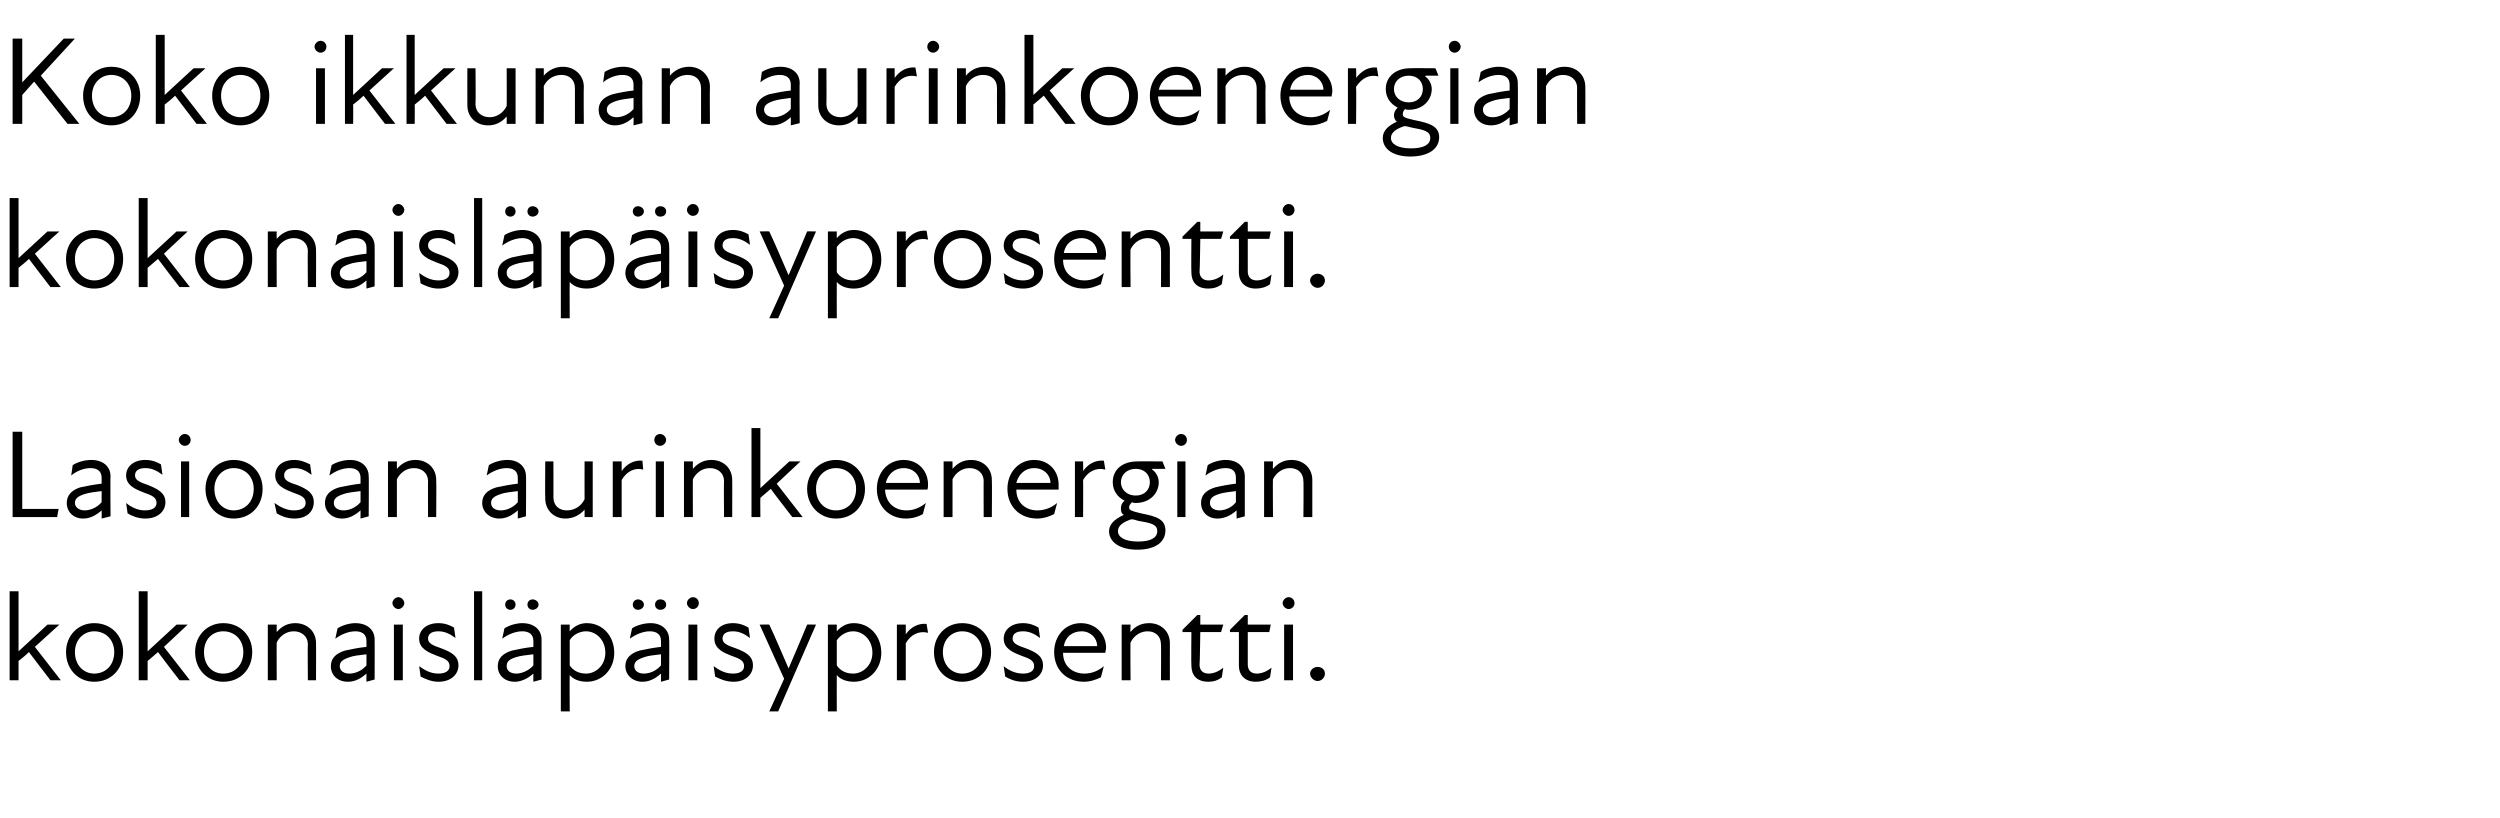
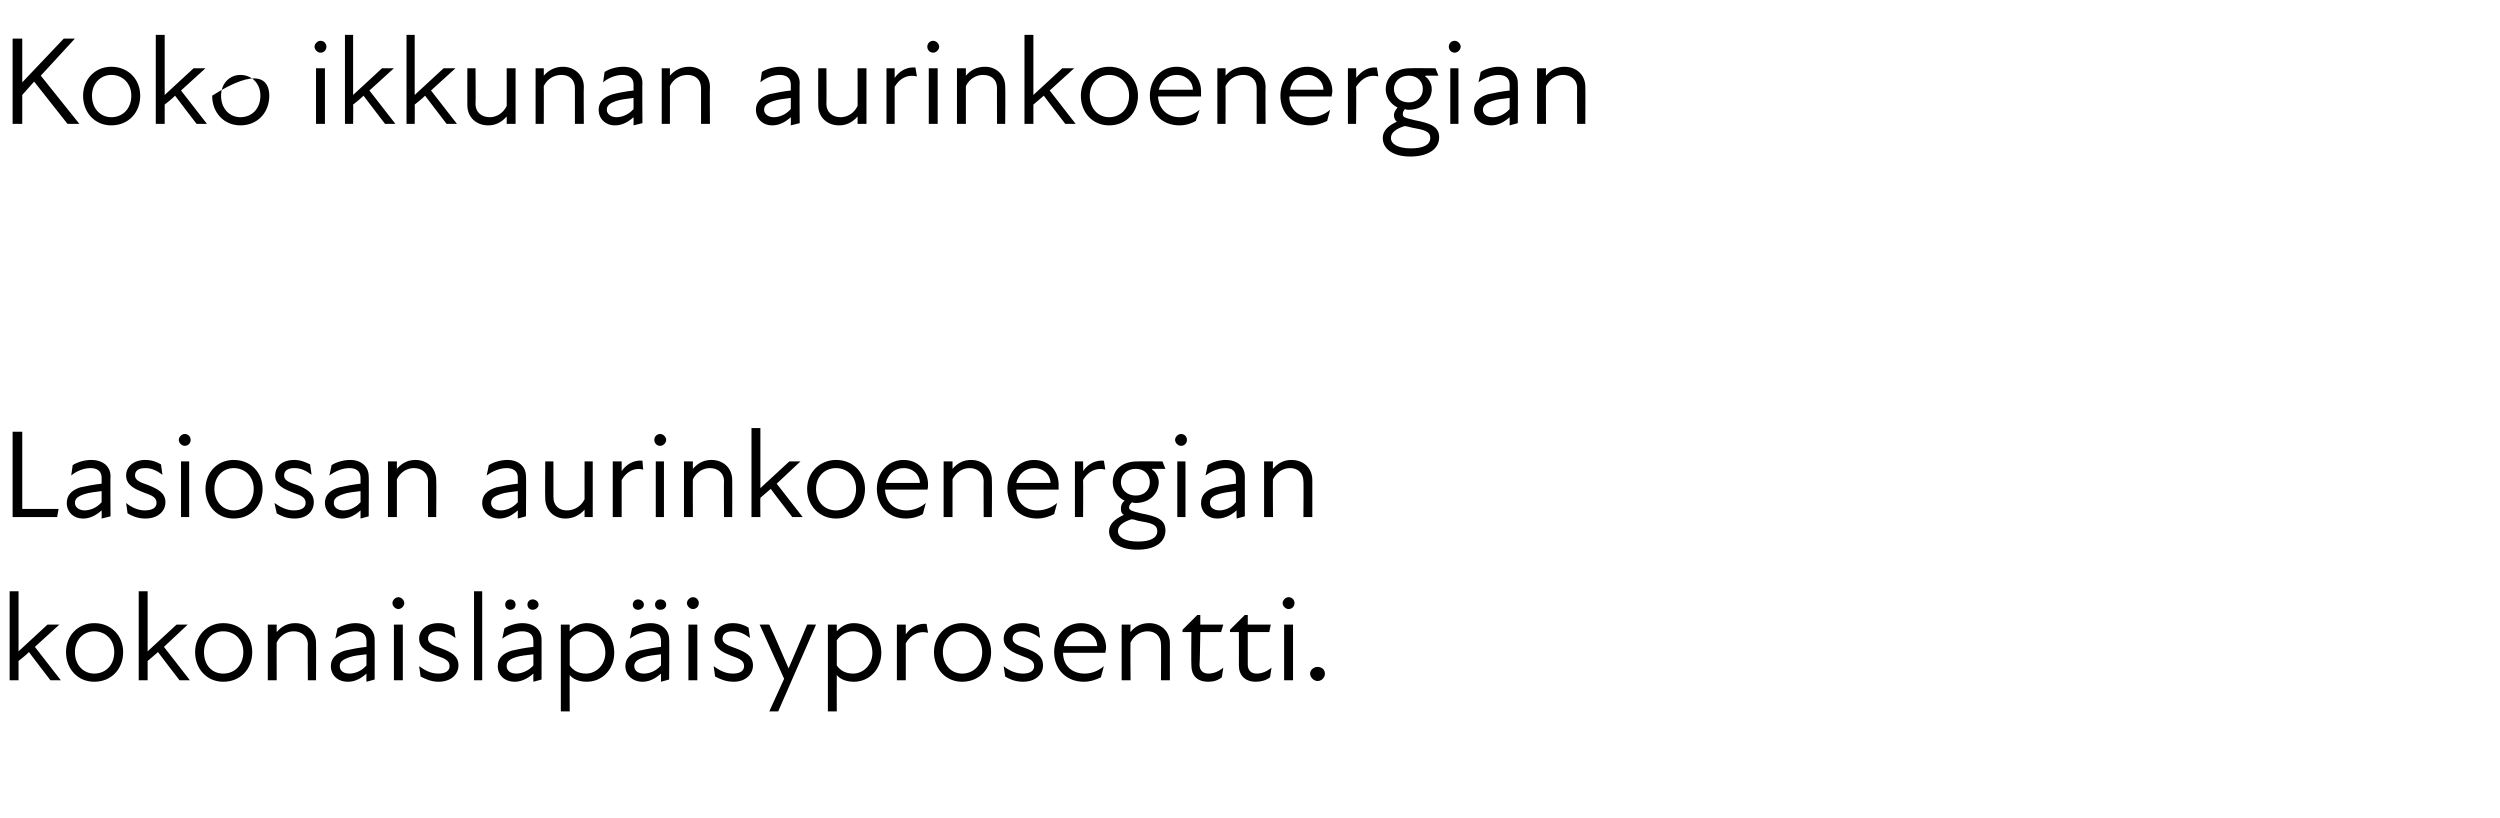
<svg xmlns="http://www.w3.org/2000/svg" version="1.1" width="337px" height="110.3px" viewBox="0 -4 337 110.3" style="top:-4px">
  <desc>Koko ikkunan aurinkoenergian kokonaisl p isyprosentti. Lasiosan aurinkoenergian kokonaisl p isyprosentti.</desc>
  <defs />
  <g id="Polygon210048">
    <path d="M 1.3 75.7 L 2.5 75.7 L 2.5 83.8 L 6.4 80.2 L 8 80.2 L 4.7 83.2 L 8.2 87.7 L 6.8 87.7 C 6.8 87.7 3.91 83.94 3.9 83.9 C 3.5 84.3 3 84.7 2.5 85.1 C 2.5 85.15 2.5 87.7 2.5 87.7 L 1.3 87.7 L 1.3 75.7 Z M 8.9 83.9 C 8.9 81.7 10.5 80 12.7 80 C 15 80 16.6 81.7 16.6 83.9 C 16.6 86.2 15 87.9 12.7 87.9 C 10.5 87.9 8.9 86.2 8.9 83.9 Z M 12.7 86.8 C 14.2 86.8 15.4 85.7 15.4 83.9 C 15.4 82.2 14.2 81.1 12.7 81.1 C 11.3 81.1 10.1 82.2 10.1 83.9 C 10.1 85.7 11.3 86.8 12.7 86.8 Z M 18.7 75.7 L 19.9 75.7 L 19.9 83.8 L 23.8 80.2 L 25.3 80.2 L 22.1 83.2 L 25.6 87.7 L 24.2 87.7 C 24.2 87.7 21.3 83.94 21.3 83.9 C 20.8 84.3 20.4 84.7 19.9 85.1 C 19.89 85.15 19.9 87.7 19.9 87.7 L 18.7 87.7 L 18.7 75.7 Z M 26.3 83.9 C 26.3 81.7 27.9 80 30.1 80 C 32.4 80 34 81.7 34 83.9 C 34 86.2 32.4 87.9 30.1 87.9 C 27.9 87.9 26.3 86.2 26.3 83.9 Z M 30.1 86.8 C 31.6 86.8 32.8 85.7 32.8 83.9 C 32.8 82.2 31.6 81.1 30.1 81.1 C 28.6 81.1 27.5 82.2 27.5 83.9 C 27.5 85.7 28.6 86.8 30.1 86.8 Z M 39.6 81.1 C 38.7 81.1 37.8 81.6 37.3 82.6 C 37.28 82.56 37.3 87.7 37.3 87.7 L 36.1 87.7 L 36.1 80.2 L 37.3 80.2 C 37.3 80.2 37.28 81.19 37.3 81.2 C 38 80.4 38.8 80 39.8 80 C 41.4 80 42.6 81.1 42.6 82.7 C 42.62 82.68 42.6 87.7 42.6 87.7 L 41.5 87.7 C 41.5 87.7 41.46 82.85 41.5 82.9 C 41.5 81.7 40.6 81.1 39.6 81.1 Z M 49.4 86.8 C 48.5 87.6 47.7 87.9 46.9 87.9 C 45.5 87.9 44.6 87 44.6 85.8 C 44.6 84.8 45.2 84.1 46.5 83.7 C 47.4 83.5 48.4 83.3 49.4 83.2 C 49.4 83.2 49.4 82.4 49.4 82.4 C 49.4 81.5 48.8 81.1 47.9 81.1 C 47 81.1 46 81.5 45.2 82.1 C 45.2 82.1 45.5 80.7 45.5 80.7 C 46.1 80.3 47.1 80 47.9 80 C 49.5 80 50.5 80.9 50.5 82.2 C 50.52 82.16 50.5 87.6 50.5 87.6 L 49.4 87.9 C 49.4 87.9 49.38 86.81 49.4 86.8 Z M 47.1 86.8 C 47.8 86.8 48.7 86.5 49.4 85.7 C 49.4 85.7 49.4 84.2 49.4 84.2 C 48.5 84.3 47.6 84.4 47.1 84.6 C 46.2 84.9 45.8 85.2 45.8 85.8 C 45.8 86.4 46.3 86.8 47.1 86.8 Z M 53.1 80.2 L 54.3 80.2 L 54.3 87.7 L 53.1 87.7 L 53.1 80.2 Z M 53.7 76.5 C 54.1 76.5 54.5 76.9 54.5 77.3 C 54.5 77.7 54.1 78.1 53.7 78.1 C 53.3 78.1 52.9 77.7 52.9 77.3 C 52.9 76.9 53.3 76.5 53.7 76.5 Z M 56.7 87.2 C 56.7 87.2 56.5 85.8 56.5 85.8 C 57.2 86.3 58 86.8 59.1 86.8 C 60.1 86.8 60.6 86.4 60.6 85.8 C 60.6 85.1 60.1 84.8 58.9 84.4 C 57.9 84 56.5 83.5 56.5 82.1 C 56.5 80.9 57.5 80 59.1 80 C 60 80 60.7 80.3 61.2 80.6 C 61.2 80.6 61.4 82 61.4 82 C 60.6 81.4 59.9 81.1 59.1 81.1 C 58.1 81.1 57.7 81.5 57.7 82.1 C 57.7 82.7 58.3 83 59.5 83.4 C 60.8 83.9 61.8 84.4 61.8 85.7 C 61.8 86.9 60.8 87.9 59.1 87.9 C 58.1 87.9 57.3 87.5 56.7 87.2 Z M 63.9 75.7 L 65 75.7 L 65 87.7 L 63.9 87.7 L 63.9 75.7 Z M 71.9 86.8 C 71 87.6 70.1 87.9 69.4 87.9 C 68 87.9 67.1 87 67.1 85.8 C 67.1 84.8 67.7 84.1 69 83.7 C 69.9 83.5 70.9 83.3 71.9 83.2 C 71.9 83.2 71.9 82.4 71.9 82.4 C 71.9 81.5 71.3 81.1 70.4 81.1 C 69.5 81.1 68.5 81.5 67.7 82.1 C 67.7 82.1 68 80.7 68 80.7 C 68.6 80.3 69.6 80 70.4 80 C 72 80 73 80.9 73 82.2 C 73.01 82.16 73 87.6 73 87.6 L 71.9 87.9 C 71.9 87.9 71.88 86.81 71.9 86.8 Z M 68.8 76.8 C 69.2 76.8 69.5 77.1 69.5 77.5 C 69.5 77.9 69.2 78.2 68.8 78.2 C 68.4 78.2 68.1 77.9 68.1 77.5 C 68.1 77.1 68.4 76.8 68.8 76.8 Z M 69.6 86.8 C 70.2 86.8 71.2 86.5 71.9 85.7 C 71.9 85.7 71.9 84.2 71.9 84.2 C 71 84.3 70.1 84.4 69.5 84.6 C 68.6 84.9 68.3 85.2 68.3 85.8 C 68.3 86.4 68.8 86.8 69.6 86.8 Z M 71.8 76.8 C 72.2 76.8 72.6 77.1 72.6 77.5 C 72.6 77.9 72.2 78.2 71.8 78.2 C 71.4 78.2 71.1 77.9 71.1 77.5 C 71.1 77.1 71.4 76.8 71.8 76.8 Z M 79.1 87.9 C 78 87.9 77.2 87.5 76.8 87 C 76.77 87.02 76.8 91.9 76.8 91.9 L 75.6 91.9 L 75.6 80.2 L 76.8 80.2 C 76.8 80.2 76.77 81.07 76.8 81.1 C 77.5 80.3 78.3 80 79.1 80 C 81.2 80 82.8 81.7 82.8 84 C 82.8 86.2 81.2 87.9 79.1 87.9 Z M 79 86.8 C 80.3 86.8 81.6 85.7 81.6 84 C 81.6 82.2 80.3 81.1 79 81.1 C 78.1 81.1 77.2 81.6 76.8 82.3 C 76.8 82.3 76.8 85.7 76.8 85.7 C 77.2 86.3 77.9 86.8 79 86.8 Z M 89.1 86.8 C 88.2 87.6 87.4 87.9 86.6 87.9 C 85.3 87.9 84.3 87 84.3 85.8 C 84.3 84.8 84.9 84.1 86.2 83.7 C 87.1 83.5 88.2 83.3 89.1 83.2 C 89.1 83.2 89.1 82.4 89.1 82.4 C 89.1 81.5 88.5 81.1 87.6 81.1 C 86.7 81.1 85.7 81.5 84.9 82.1 C 84.9 82.1 85.2 80.7 85.2 80.7 C 85.8 80.3 86.8 80 87.7 80 C 89.2 80 90.2 80.9 90.2 82.2 C 90.24 82.16 90.2 87.6 90.2 87.6 L 89.1 87.9 C 89.1 87.9 89.1 86.81 89.1 86.8 Z M 86 76.8 C 86.4 76.8 86.8 77.1 86.8 77.5 C 86.8 77.9 86.4 78.2 86 78.2 C 85.6 78.2 85.3 77.9 85.3 77.5 C 85.3 77.1 85.6 76.8 86 76.8 Z M 86.8 86.8 C 87.5 86.8 88.4 86.5 89.1 85.7 C 89.1 85.7 89.1 84.2 89.1 84.2 C 88.2 84.3 87.3 84.4 86.8 84.6 C 85.9 84.9 85.5 85.2 85.5 85.8 C 85.5 86.4 86 86.8 86.8 86.8 Z M 89 76.8 C 89.5 76.8 89.8 77.1 89.8 77.5 C 89.8 77.9 89.5 78.2 89 78.2 C 88.6 78.2 88.3 77.9 88.3 77.5 C 88.3 77.1 88.6 76.8 89 76.8 Z M 92.8 80.2 L 94 80.2 L 94 87.7 L 92.8 87.7 L 92.8 80.2 Z M 93.4 76.5 C 93.9 76.5 94.2 76.9 94.2 77.3 C 94.2 77.7 93.9 78.1 93.4 78.1 C 93 78.1 92.6 77.7 92.6 77.3 C 92.6 76.9 93 76.5 93.4 76.5 Z M 96.4 87.2 C 96.4 87.2 96.2 85.8 96.2 85.8 C 96.9 86.3 97.7 86.8 98.8 86.8 C 99.8 86.8 100.3 86.4 100.3 85.8 C 100.3 85.1 99.8 84.8 98.6 84.4 C 97.6 84 96.3 83.5 96.3 82.1 C 96.3 80.9 97.2 80 98.8 80 C 99.7 80 100.4 80.3 100.9 80.6 C 100.9 80.6 101.1 82 101.1 82 C 100.3 81.4 99.6 81.1 98.8 81.1 C 97.8 81.1 97.4 81.5 97.4 82.1 C 97.4 82.7 98 83 99.2 83.4 C 100.5 83.9 101.5 84.4 101.5 85.7 C 101.5 86.9 100.5 87.9 98.9 87.9 C 97.8 87.9 97 87.5 96.4 87.2 Z M 105.7 87.5 L 102.4 80.2 C 102.4 80.2 103.72 80.17 103.7 80.2 C 104.6 82.1 105.5 84.3 106.3 86.1 C 107.1 84.3 108 82.1 108.8 80.2 C 108.82 80.17 110 80.2 110 80.2 L 104.9 91.9 L 103.7 91.9 L 105.7 87.5 Z M 115.1 87.9 C 114 87.9 113.2 87.5 112.8 87 C 112.78 87.02 112.8 91.9 112.8 91.9 L 111.6 91.9 L 111.6 80.2 L 112.8 80.2 C 112.8 80.2 112.78 81.07 112.8 81.1 C 113.5 80.3 114.3 80 115.1 80 C 117.2 80 118.8 81.7 118.8 84 C 118.8 86.2 117.2 87.9 115.1 87.9 Z M 115 86.8 C 116.3 86.8 117.6 85.7 117.6 84 C 117.6 82.2 116.3 81.1 115 81.1 C 114.1 81.1 113.3 81.6 112.8 82.3 C 112.8 82.3 112.8 85.7 112.8 85.7 C 113.2 86.3 113.9 86.8 115 86.8 Z M 120.9 80.2 L 122.1 80.2 C 122.1 80.2 122.09 81.48 122.1 81.5 C 122.8 80.5 123.8 80 124.9 80.1 C 124.9 80.1 125.1 81.3 125.1 81.3 C 123.9 81 122.8 81.5 122.1 82.7 C 122.09 82.7 122.1 87.7 122.1 87.7 L 120.9 87.7 L 120.9 80.2 Z M 125.9 83.9 C 125.9 81.7 127.5 80 129.7 80 C 132 80 133.6 81.7 133.6 83.9 C 133.6 86.2 132 87.9 129.7 87.9 C 127.5 87.9 125.9 86.2 125.9 83.9 Z M 129.7 86.8 C 131.2 86.8 132.4 85.7 132.4 83.9 C 132.4 82.2 131.2 81.1 129.7 81.1 C 128.3 81.1 127.1 82.2 127.1 83.9 C 127.1 85.7 128.3 86.8 129.7 86.8 Z M 135.5 87.2 C 135.5 87.2 135.3 85.8 135.3 85.8 C 135.9 86.3 136.8 86.8 137.9 86.8 C 138.9 86.8 139.4 86.4 139.4 85.8 C 139.4 85.1 138.9 84.8 137.7 84.4 C 136.7 84 135.3 83.5 135.3 82.1 C 135.3 80.9 136.3 80 137.9 80 C 138.8 80 139.5 80.3 140 80.6 C 140 80.6 140.2 82 140.2 82 C 139.4 81.4 138.7 81.1 137.9 81.1 C 136.9 81.1 136.5 81.5 136.5 82.1 C 136.5 82.7 137.1 83 138.3 83.4 C 139.6 83.9 140.6 84.4 140.6 85.7 C 140.6 86.9 139.6 87.9 137.9 87.9 C 136.8 87.9 136 87.5 135.5 87.2 Z M 142.1 83.9 C 142.1 81.7 143.6 80 145.7 80 C 147.7 80 149.1 81.5 149.1 83.3 C 149.1 83.6 149 83.8 149 84 C 149 84 143.3 84 143.3 84 C 143.3 85.9 144.7 86.8 146.2 86.8 C 147.2 86.8 148.1 86.4 148.8 85.8 C 148.8 85.8 148.4 87.3 148.4 87.3 C 147.8 87.6 147 87.9 146.1 87.9 C 143.8 87.9 142.1 86.3 142.1 83.9 Z M 147.9 83.1 C 147.9 82 147 81.1 145.8 81.1 C 144.5 81.1 143.6 81.9 143.4 83.1 C 143.4 83.1 147.9 83.1 147.9 83.1 Z M 154.7 81.1 C 153.8 81.1 152.9 81.6 152.4 82.6 C 152.35 82.56 152.4 87.7 152.4 87.7 L 151.2 87.7 L 151.2 80.2 L 152.4 80.2 C 152.4 80.2 152.35 81.19 152.4 81.2 C 153 80.4 153.9 80 154.9 80 C 156.5 80 157.7 81.1 157.7 82.7 C 157.69 82.68 157.7 87.7 157.7 87.7 L 156.5 87.7 C 156.5 87.7 156.53 82.85 156.5 82.9 C 156.5 81.7 155.7 81.1 154.7 81.1 Z M 160.6 85.7 C 160.56 85.71 160.6 81.2 160.6 81.2 L 159.4 81.2 L 159.4 80.9 L 161.4 78.9 L 161.8 78.9 L 161.8 80.2 L 164.9 80.2 L 164.6 81.2 L 161.8 81.2 C 161.8 81.2 161.74 85.59 161.7 85.6 C 161.7 86.3 162.1 86.8 162.9 86.8 C 163.6 86.8 164.3 86.5 164.9 86 C 164.9 86 164.7 87.3 164.7 87.3 C 164.2 87.7 163.6 87.9 162.9 87.9 C 161.3 87.9 160.6 87 160.6 85.7 Z M 167 85.7 C 167.02 85.71 167 81.2 167 81.2 L 165.8 81.2 L 165.8 80.9 L 167.8 78.9 L 168.2 78.9 L 168.2 80.2 L 171.3 80.2 L 171.1 81.2 L 168.2 81.2 C 168.2 81.2 168.2 85.59 168.2 85.6 C 168.2 86.3 168.6 86.8 169.4 86.8 C 170.1 86.8 170.8 86.5 171.4 86 C 171.4 86 171.2 87.3 171.2 87.3 C 170.7 87.7 170 87.9 169.3 87.9 C 167.8 87.9 167 87 167 85.7 Z M 173.1 80.2 L 174.3 80.2 L 174.3 87.7 L 173.1 87.7 L 173.1 80.2 Z M 173.7 76.5 C 174.2 76.5 174.5 76.9 174.5 77.3 C 174.5 77.7 174.2 78.1 173.7 78.1 C 173.3 78.1 172.9 77.7 172.9 77.3 C 172.9 76.9 173.3 76.5 173.7 76.5 Z M 176.6 86.8 C 176.6 86.3 177.1 85.9 177.6 85.9 C 178.2 85.9 178.6 86.3 178.6 86.8 C 178.6 87.3 178.2 87.8 177.6 87.8 C 177.1 87.8 176.6 87.3 176.6 86.8 Z " stroke="none" fill="#000" />
  </g>
  <g id="Polygon210047">
    <path d="M 1.7 54.2 L 3 54.2 L 3 64.6 L 7.9 64.6 L 7.7 65.7 L 1.7 65.7 L 1.7 54.2 Z M 13.7 64.8 C 12.8 65.6 12 65.9 11.2 65.9 C 9.9 65.9 9 65 9 63.8 C 9 62.8 9.6 62.1 10.8 61.7 C 11.7 61.5 12.8 61.3 13.7 61.2 C 13.7 61.2 13.7 60.4 13.7 60.4 C 13.7 59.5 13.1 59.1 12.2 59.1 C 11.3 59.1 10.3 59.5 9.6 60.1 C 9.6 60.1 9.8 58.7 9.8 58.7 C 10.4 58.3 11.4 58 12.3 58 C 13.9 58 14.9 58.9 14.9 60.2 C 14.86 60.16 14.9 65.6 14.9 65.6 L 13.7 65.9 C 13.7 65.9 13.72 64.81 13.7 64.8 Z M 11.4 64.8 C 12.1 64.8 13 64.5 13.7 63.7 C 13.7 63.7 13.7 62.2 13.7 62.2 C 12.9 62.3 12 62.4 11.4 62.6 C 10.5 62.9 10.1 63.2 10.1 63.8 C 10.1 64.4 10.7 64.8 11.4 64.8 Z M 17.2 65.2 C 17.2 65.2 17 63.8 17 63.8 C 17.6 64.3 18.5 64.8 19.5 64.8 C 20.6 64.8 21.1 64.4 21.1 63.8 C 21.1 63.1 20.6 62.8 19.4 62.4 C 18.4 62 17 61.5 17 60.1 C 17 58.9 18 58 19.6 58 C 20.5 58 21.2 58.3 21.7 58.6 C 21.7 58.6 21.9 60 21.9 60 C 21.1 59.4 20.4 59.1 19.6 59.1 C 18.6 59.1 18.2 59.5 18.2 60.1 C 18.2 60.7 18.8 61 20 61.4 C 21.2 61.9 22.3 62.4 22.3 63.7 C 22.3 64.9 21.3 65.9 19.6 65.9 C 18.5 65.9 17.7 65.5 17.2 65.2 Z M 24.4 58.2 L 25.5 58.2 L 25.5 65.7 L 24.4 65.7 L 24.4 58.2 Z M 24.9 54.5 C 25.4 54.5 25.7 54.9 25.7 55.3 C 25.7 55.7 25.4 56.1 24.9 56.1 C 24.5 56.1 24.1 55.7 24.1 55.3 C 24.1 54.9 24.5 54.5 24.9 54.5 Z M 27.7 61.9 C 27.7 59.7 29.3 58 31.5 58 C 33.8 58 35.4 59.7 35.4 61.9 C 35.4 64.2 33.8 65.9 31.5 65.9 C 29.3 65.9 27.7 64.2 27.7 61.9 Z M 31.5 64.8 C 33 64.8 34.2 63.7 34.2 61.9 C 34.2 60.2 33 59.1 31.5 59.1 C 30.1 59.1 28.9 60.2 28.9 61.9 C 28.9 63.7 30.1 64.8 31.5 64.8 Z M 37.3 65.2 C 37.3 65.2 37 63.8 37 63.8 C 37.7 64.3 38.6 64.8 39.6 64.8 C 40.7 64.8 41.2 64.4 41.2 63.8 C 41.2 63.1 40.7 62.8 39.5 62.4 C 38.5 62 37.1 61.5 37.1 60.1 C 37.1 58.9 38 58 39.7 58 C 40.5 58 41.2 58.3 41.8 58.6 C 41.8 58.6 42 60 42 60 C 41.2 59.4 40.5 59.1 39.7 59.1 C 38.7 59.1 38.3 59.5 38.3 60.1 C 38.3 60.7 38.8 61 40.1 61.4 C 41.3 61.9 42.3 62.4 42.3 63.7 C 42.3 64.9 41.4 65.9 39.7 65.9 C 38.6 65.9 37.8 65.5 37.3 65.2 Z M 48.6 64.8 C 47.7 65.6 46.9 65.9 46.1 65.9 C 44.8 65.9 43.8 65 43.8 63.8 C 43.8 62.8 44.4 62.1 45.7 61.7 C 46.6 61.5 47.7 61.3 48.6 61.2 C 48.6 61.2 48.6 60.4 48.6 60.4 C 48.6 59.5 48 59.1 47.1 59.1 C 46.2 59.1 45.2 59.5 44.4 60.1 C 44.4 60.1 44.7 58.7 44.7 58.7 C 45.3 58.3 46.3 58 47.2 58 C 48.7 58 49.7 58.9 49.7 60.2 C 49.74 60.16 49.7 65.6 49.7 65.6 L 48.6 65.9 C 48.6 65.9 48.6 64.81 48.6 64.8 Z M 46.3 64.8 C 47 64.8 47.9 64.5 48.6 63.7 C 48.6 63.7 48.6 62.2 48.6 62.2 C 47.8 62.3 46.8 62.4 46.3 62.6 C 45.4 62.9 45 63.2 45 63.8 C 45 64.4 45.5 64.8 46.3 64.8 Z M 55.8 59.1 C 54.9 59.1 54 59.6 53.5 60.6 C 53.5 60.56 53.5 65.7 53.5 65.7 L 52.3 65.7 L 52.3 58.2 L 53.5 58.2 C 53.5 58.2 53.5 59.19 53.5 59.2 C 54.2 58.4 55 58 56 58 C 57.6 58 58.8 59.1 58.8 60.7 C 58.84 60.68 58.8 65.7 58.8 65.7 L 57.7 65.7 C 57.7 65.7 57.68 60.85 57.7 60.9 C 57.7 59.7 56.8 59.1 55.8 59.1 Z M 69.8 64.8 C 68.9 65.6 68.1 65.9 67.3 65.9 C 66 65.9 65 65 65 63.8 C 65 62.8 65.6 62.1 66.9 61.7 C 67.8 61.5 68.9 61.3 69.8 61.2 C 69.8 61.2 69.8 60.4 69.8 60.4 C 69.8 59.5 69.2 59.1 68.3 59.1 C 67.4 59.1 66.4 59.5 65.6 60.1 C 65.6 60.1 65.9 58.7 65.9 58.7 C 66.5 58.3 67.5 58 68.4 58 C 69.9 58 70.9 58.9 70.9 60.2 C 70.94 60.16 70.9 65.6 70.9 65.6 L 69.8 65.9 C 69.8 65.9 69.8 64.81 69.8 64.8 Z M 67.5 64.8 C 68.2 64.8 69.1 64.5 69.8 63.7 C 69.8 63.7 69.8 62.2 69.8 62.2 C 69 62.3 68 62.4 67.5 62.6 C 66.6 62.9 66.2 63.2 66.2 63.8 C 66.2 64.4 66.7 64.8 67.5 64.8 Z M 76.4 64.8 C 77.4 64.8 78.3 64.3 78.8 63.3 C 78.79 63.32 78.8 58.2 78.8 58.2 L 79.9 58.2 L 79.9 65.7 L 78.8 65.7 C 78.8 65.7 78.79 64.7 78.8 64.7 C 78.1 65.5 77.2 65.9 76.2 65.9 C 74.7 65.9 73.5 64.8 73.5 63.2 C 73.46 63.2 73.5 58.2 73.5 58.2 L 74.6 58.2 C 74.6 58.2 74.61 63.03 74.6 63 C 74.6 64.2 75.4 64.8 76.4 64.8 Z M 82.6 58.2 L 83.8 58.2 C 83.8 58.2 83.79 59.48 83.8 59.5 C 84.5 58.5 85.5 58 86.6 58.1 C 86.6 58.1 86.7 59.3 86.7 59.3 C 85.6 59 84.5 59.5 83.8 60.7 C 83.79 60.7 83.8 65.7 83.8 65.7 L 82.6 65.7 L 82.6 58.2 Z M 88.4 58.2 L 89.5 58.2 L 89.5 65.7 L 88.4 65.7 L 88.4 58.2 Z M 89 54.5 C 89.4 54.5 89.8 54.9 89.8 55.3 C 89.8 55.7 89.4 56.1 89 56.1 C 88.5 56.1 88.2 55.7 88.2 55.3 C 88.2 54.9 88.5 54.5 89 54.5 Z M 95.7 59.1 C 94.8 59.1 93.9 59.6 93.4 60.6 C 93.38 60.56 93.4 65.7 93.4 65.7 L 92.2 65.7 L 92.2 58.2 L 93.4 58.2 C 93.4 58.2 93.38 59.19 93.4 59.2 C 94.1 58.4 94.9 58 95.9 58 C 97.5 58 98.7 59.1 98.7 60.7 C 98.72 60.68 98.7 65.7 98.7 65.7 L 97.6 65.7 C 97.6 65.7 97.56 60.85 97.6 60.9 C 97.6 59.7 96.7 59.1 95.7 59.1 Z M 101.3 53.7 L 102.5 53.7 L 102.5 61.8 L 106.4 58.2 L 107.9 58.2 L 104.7 61.2 L 108.2 65.7 L 106.8 65.7 C 106.8 65.7 103.89 61.94 103.9 61.9 C 103.4 62.3 103 62.7 102.5 63.1 C 102.47 63.15 102.5 65.7 102.5 65.7 L 101.3 65.7 L 101.3 53.7 Z M 108.8 61.9 C 108.8 59.7 110.5 58 112.7 58 C 115 58 116.6 59.7 116.6 61.9 C 116.6 64.2 115 65.9 112.7 65.9 C 110.5 65.9 108.8 64.2 108.8 61.9 Z M 112.7 64.8 C 114.2 64.8 115.4 63.7 115.4 61.9 C 115.4 60.2 114.2 59.1 112.7 59.1 C 111.2 59.1 110 60.2 110 61.9 C 110 63.7 111.2 64.8 112.7 64.8 Z M 118.2 61.9 C 118.2 59.7 119.7 58 121.8 58 C 123.8 58 125.1 59.5 125.1 61.3 C 125.1 61.6 125.1 61.8 125 62 C 125 62 119.3 62 119.3 62 C 119.4 63.9 120.7 64.8 122.2 64.8 C 123.2 64.8 124.1 64.4 124.8 63.8 C 124.8 63.8 124.4 65.3 124.4 65.3 C 123.9 65.6 123.1 65.9 122.1 65.9 C 119.9 65.9 118.2 64.3 118.2 61.9 Z M 124 61.1 C 124 60 123.1 59.1 121.8 59.1 C 120.6 59.1 119.7 59.9 119.4 61.1 C 119.4 61.1 124 61.1 124 61.1 Z M 130.7 59.1 C 129.8 59.1 128.9 59.6 128.4 60.6 C 128.4 60.56 128.4 65.7 128.4 65.7 L 127.2 65.7 L 127.2 58.2 L 128.4 58.2 C 128.4 58.2 128.4 59.19 128.4 59.2 C 129.1 58.4 129.9 58 130.9 58 C 132.5 58 133.7 59.1 133.7 60.7 C 133.74 60.68 133.7 65.7 133.7 65.7 L 132.6 65.7 C 132.6 65.7 132.58 60.85 132.6 60.9 C 132.6 59.7 131.7 59.1 130.7 59.1 Z M 135.8 61.9 C 135.8 59.7 137.3 58 139.4 58 C 141.4 58 142.7 59.5 142.7 61.3 C 142.7 61.6 142.7 61.8 142.7 62 C 142.7 62 137 62 137 62 C 137 63.9 138.4 64.8 139.8 64.8 C 140.9 64.8 141.8 64.4 142.5 63.8 C 142.5 63.8 142.1 65.3 142.1 65.3 C 141.5 65.6 140.7 65.9 139.8 65.9 C 137.5 65.9 135.8 64.3 135.8 61.9 Z M 141.6 61.1 C 141.6 60 140.7 59.1 139.4 59.1 C 138.2 59.1 137.3 59.9 137 61.1 C 137 61.1 141.6 61.1 141.6 61.1 Z M 144.9 58.2 L 146 58.2 C 146 58.2 146.03 59.48 146 59.5 C 146.7 58.5 147.7 58 148.8 58.1 C 148.8 58.1 149 59.3 149 59.3 C 147.8 59 146.7 59.5 146 60.7 C 146.03 60.7 146 65.7 146 65.7 L 144.9 65.7 L 144.9 58.2 Z M 149.5 67.6 C 149.5 66.7 150.2 66 151.5 65.4 C 151.1 65.2 151.1 64.8 151.1 64.5 C 151.1 64.2 151.2 63.8 151.6 63.5 C 150.6 63 150 62.1 150 61 C 150 59.3 151.3 58.2 153.3 58.2 C 153.29 58.17 156.7 58.2 156.7 58.2 L 157.1 59.2 L 155.3 59.2 C 155.3 59.2 155.33 59.26 155.3 59.3 C 155.8 59.6 156.2 60.3 156.2 61 C 156.2 62.5 155 63.8 153.1 63.8 C 152.9 63.8 152.8 63.8 152.6 63.7 C 152.4 63.9 152.2 64.1 152.2 64.4 C 152.2 64.8 152.6 64.9 153.8 65.2 C 155.9 65.6 157.1 66 157.1 67.5 C 157.1 69.1 155.7 70.1 153.3 70.1 C 151 70.1 149.5 69.1 149.5 67.6 Z M 153.4 69 C 155.1 69 156 68.5 156 67.6 C 156 66.7 155.2 66.5 153.4 66.2 C 153.1 66.1 152.8 66 152.5 66 C 151.3 66.4 150.7 66.9 150.7 67.6 C 150.7 68.4 151.6 69 153.4 69 Z M 153.1 62.8 C 154.3 62.8 155 62 155 61 C 155 60 154.3 59.2 153.1 59.2 C 151.9 59.2 151.1 60 151.1 61 C 151.1 62 151.9 62.8 153.1 62.8 Z M 158.7 58.2 L 159.8 58.2 L 159.8 65.7 L 158.7 65.7 L 158.7 58.2 Z M 159.2 54.5 C 159.7 54.5 160 54.9 160 55.3 C 160 55.7 159.7 56.1 159.2 56.1 C 158.8 56.1 158.4 55.7 158.4 55.3 C 158.4 54.9 158.8 54.5 159.2 54.5 Z M 166.7 64.8 C 165.8 65.6 164.9 65.9 164.1 65.9 C 162.8 65.9 161.9 65 161.9 63.8 C 161.9 62.8 162.5 62.1 163.8 61.7 C 164.6 61.5 165.7 61.3 166.6 61.2 C 166.6 61.2 166.6 60.4 166.6 60.4 C 166.6 59.5 166.1 59.1 165.2 59.1 C 164.3 59.1 163.3 59.5 162.5 60.1 C 162.5 60.1 162.8 58.7 162.8 58.7 C 163.4 58.3 164.4 58 165.2 58 C 166.8 58 167.8 58.9 167.8 60.2 C 167.8 60.16 167.8 65.6 167.8 65.6 L 166.7 65.9 C 166.7 65.9 166.67 64.81 166.7 64.8 Z M 164.4 64.8 C 165 64.8 166 64.5 166.6 63.7 C 166.6 63.7 166.6 62.2 166.6 62.2 C 165.8 62.3 164.9 62.4 164.3 62.6 C 163.4 62.9 163.1 63.2 163.1 63.8 C 163.1 64.4 163.6 64.8 164.4 64.8 Z M 173.9 59.1 C 173 59.1 172.1 59.6 171.6 60.6 C 171.56 60.56 171.6 65.7 171.6 65.7 L 170.4 65.7 L 170.4 58.2 L 171.6 58.2 C 171.6 58.2 171.56 59.19 171.6 59.2 C 172.3 58.4 173.1 58 174.1 58 C 175.7 58 176.9 59.1 176.9 60.7 C 176.9 60.68 176.9 65.7 176.9 65.7 L 175.7 65.7 C 175.7 65.7 175.74 60.85 175.7 60.9 C 175.7 59.7 174.9 59.1 173.9 59.1 Z " stroke="none" fill="#000" />
  </g>
  <g id="Polygon210046">
-     <path d="M 1.3 22.7 L 2.5 22.7 L 2.5 30.8 L 6.4 27.2 L 8 27.2 L 4.7 30.2 L 8.2 34.7 L 6.8 34.7 C 6.8 34.7 3.91 30.94 3.9 30.9 C 3.5 31.3 3 31.7 2.5 32.1 C 2.5 32.15 2.5 34.7 2.5 34.7 L 1.3 34.7 L 1.3 22.7 Z M 8.9 30.9 C 8.9 28.7 10.5 27 12.7 27 C 15 27 16.6 28.7 16.6 30.9 C 16.6 33.2 15 34.9 12.7 34.9 C 10.5 34.9 8.9 33.2 8.9 30.9 Z M 12.7 33.8 C 14.2 33.8 15.4 32.7 15.4 30.9 C 15.4 29.2 14.2 28.1 12.7 28.1 C 11.3 28.1 10.1 29.2 10.1 30.9 C 10.1 32.7 11.3 33.8 12.7 33.8 Z M 18.7 22.7 L 19.9 22.7 L 19.9 30.8 L 23.8 27.2 L 25.3 27.2 L 22.1 30.2 L 25.6 34.7 L 24.2 34.7 C 24.2 34.7 21.3 30.94 21.3 30.9 C 20.8 31.3 20.4 31.7 19.9 32.1 C 19.89 32.15 19.9 34.7 19.9 34.7 L 18.7 34.7 L 18.7 22.7 Z M 26.3 30.9 C 26.3 28.7 27.9 27 30.1 27 C 32.4 27 34 28.7 34 30.9 C 34 33.2 32.4 34.9 30.1 34.9 C 27.9 34.9 26.3 33.2 26.3 30.9 Z M 30.1 33.8 C 31.6 33.8 32.8 32.7 32.8 30.9 C 32.8 29.2 31.6 28.1 30.1 28.1 C 28.6 28.1 27.5 29.2 27.5 30.9 C 27.5 32.7 28.6 33.8 30.1 33.8 Z M 39.6 28.1 C 38.7 28.1 37.8 28.6 37.3 29.6 C 37.28 29.56 37.3 34.7 37.3 34.7 L 36.1 34.7 L 36.1 27.2 L 37.3 27.2 C 37.3 27.2 37.28 28.19 37.3 28.2 C 38 27.4 38.8 27 39.8 27 C 41.4 27 42.6 28.1 42.6 29.7 C 42.62 29.68 42.6 34.7 42.6 34.7 L 41.5 34.7 C 41.5 34.7 41.46 29.85 41.5 29.9 C 41.5 28.7 40.6 28.1 39.6 28.1 Z M 49.4 33.8 C 48.5 34.6 47.7 34.9 46.9 34.9 C 45.5 34.9 44.6 34 44.6 32.8 C 44.6 31.8 45.2 31.1 46.5 30.7 C 47.4 30.5 48.4 30.3 49.4 30.2 C 49.4 30.2 49.4 29.4 49.4 29.4 C 49.4 28.5 48.8 28.1 47.9 28.1 C 47 28.1 46 28.5 45.2 29.1 C 45.2 29.1 45.5 27.7 45.5 27.7 C 46.1 27.3 47.1 27 47.9 27 C 49.5 27 50.5 27.9 50.5 29.2 C 50.52 29.16 50.5 34.6 50.5 34.6 L 49.4 34.9 C 49.4 34.9 49.38 33.81 49.4 33.8 Z M 47.1 33.8 C 47.8 33.8 48.7 33.5 49.4 32.7 C 49.4 32.7 49.4 31.2 49.4 31.2 C 48.5 31.3 47.6 31.4 47.1 31.6 C 46.2 31.9 45.8 32.2 45.8 32.8 C 45.8 33.4 46.3 33.8 47.1 33.8 Z M 53.1 27.2 L 54.3 27.2 L 54.3 34.7 L 53.1 34.7 L 53.1 27.2 Z M 53.7 23.5 C 54.1 23.5 54.5 23.9 54.5 24.3 C 54.5 24.7 54.1 25.1 53.7 25.1 C 53.3 25.1 52.9 24.7 52.9 24.3 C 52.9 23.9 53.3 23.5 53.7 23.5 Z M 56.7 34.2 C 56.7 34.2 56.5 32.8 56.5 32.8 C 57.2 33.3 58 33.8 59.1 33.8 C 60.1 33.8 60.6 33.4 60.6 32.8 C 60.6 32.1 60.1 31.8 58.9 31.4 C 57.9 31 56.5 30.5 56.5 29.1 C 56.5 27.9 57.5 27 59.1 27 C 60 27 60.7 27.3 61.2 27.6 C 61.2 27.6 61.4 29 61.4 29 C 60.6 28.4 59.9 28.1 59.1 28.1 C 58.1 28.1 57.7 28.5 57.7 29.1 C 57.7 29.7 58.3 30 59.5 30.4 C 60.8 30.9 61.8 31.4 61.8 32.7 C 61.8 33.9 60.8 34.9 59.1 34.9 C 58.1 34.9 57.3 34.5 56.7 34.2 Z M 63.9 22.7 L 65 22.7 L 65 34.7 L 63.9 34.7 L 63.9 22.7 Z M 71.9 33.8 C 71 34.6 70.1 34.9 69.4 34.9 C 68 34.9 67.1 34 67.1 32.8 C 67.1 31.8 67.7 31.1 69 30.7 C 69.9 30.5 70.9 30.3 71.9 30.2 C 71.9 30.2 71.9 29.4 71.9 29.4 C 71.9 28.5 71.3 28.1 70.4 28.1 C 69.5 28.1 68.5 28.5 67.7 29.1 C 67.7 29.1 68 27.7 68 27.7 C 68.6 27.3 69.6 27 70.4 27 C 72 27 73 27.9 73 29.2 C 73.01 29.16 73 34.6 73 34.6 L 71.9 34.9 C 71.9 34.9 71.88 33.81 71.9 33.8 Z M 68.8 23.8 C 69.2 23.8 69.5 24.1 69.5 24.5 C 69.5 24.9 69.2 25.2 68.8 25.2 C 68.4 25.2 68.1 24.9 68.1 24.5 C 68.1 24.1 68.4 23.8 68.8 23.8 Z M 69.6 33.8 C 70.2 33.8 71.2 33.5 71.9 32.7 C 71.9 32.7 71.9 31.2 71.9 31.2 C 71 31.3 70.1 31.4 69.5 31.6 C 68.6 31.9 68.3 32.2 68.3 32.8 C 68.3 33.4 68.8 33.8 69.6 33.8 Z M 71.8 23.8 C 72.2 23.8 72.6 24.1 72.6 24.5 C 72.6 24.9 72.2 25.2 71.8 25.2 C 71.4 25.2 71.1 24.9 71.1 24.5 C 71.1 24.1 71.4 23.8 71.8 23.8 Z M 79.1 34.9 C 78 34.9 77.2 34.5 76.8 34 C 76.77 34.02 76.8 38.9 76.8 38.9 L 75.6 38.9 L 75.6 27.2 L 76.8 27.2 C 76.8 27.2 76.77 28.07 76.8 28.1 C 77.5 27.3 78.3 27 79.1 27 C 81.2 27 82.8 28.7 82.8 31 C 82.8 33.2 81.2 34.9 79.1 34.9 Z M 79 33.8 C 80.3 33.8 81.6 32.7 81.6 31 C 81.6 29.2 80.3 28.1 79 28.1 C 78.1 28.1 77.2 28.6 76.8 29.3 C 76.8 29.3 76.8 32.7 76.8 32.7 C 77.2 33.3 77.9 33.8 79 33.8 Z M 89.1 33.8 C 88.2 34.6 87.4 34.9 86.6 34.9 C 85.3 34.9 84.3 34 84.3 32.8 C 84.3 31.8 84.9 31.1 86.2 30.7 C 87.1 30.5 88.2 30.3 89.1 30.2 C 89.1 30.2 89.1 29.4 89.1 29.4 C 89.1 28.5 88.5 28.1 87.6 28.1 C 86.7 28.1 85.7 28.5 84.9 29.1 C 84.9 29.1 85.2 27.7 85.2 27.7 C 85.8 27.3 86.8 27 87.7 27 C 89.2 27 90.2 27.9 90.2 29.2 C 90.24 29.16 90.2 34.6 90.2 34.6 L 89.1 34.9 C 89.1 34.9 89.1 33.81 89.1 33.8 Z M 86 23.8 C 86.4 23.8 86.8 24.1 86.8 24.5 C 86.8 24.9 86.4 25.2 86 25.2 C 85.6 25.2 85.3 24.9 85.3 24.5 C 85.3 24.1 85.6 23.8 86 23.8 Z M 86.8 33.8 C 87.5 33.8 88.4 33.5 89.1 32.7 C 89.1 32.7 89.1 31.2 89.1 31.2 C 88.2 31.3 87.3 31.4 86.8 31.6 C 85.9 31.9 85.5 32.2 85.5 32.8 C 85.5 33.4 86 33.8 86.8 33.8 Z M 89 23.8 C 89.5 23.8 89.8 24.1 89.8 24.5 C 89.8 24.9 89.5 25.2 89 25.2 C 88.6 25.2 88.3 24.9 88.3 24.5 C 88.3 24.1 88.6 23.8 89 23.8 Z M 92.8 27.2 L 94 27.2 L 94 34.7 L 92.8 34.7 L 92.8 27.2 Z M 93.4 23.5 C 93.9 23.5 94.2 23.9 94.2 24.3 C 94.2 24.7 93.9 25.1 93.4 25.1 C 93 25.1 92.6 24.7 92.6 24.3 C 92.6 23.9 93 23.5 93.4 23.5 Z M 96.4 34.2 C 96.4 34.2 96.2 32.8 96.2 32.8 C 96.9 33.3 97.7 33.8 98.8 33.8 C 99.8 33.8 100.3 33.4 100.3 32.8 C 100.3 32.1 99.8 31.8 98.6 31.4 C 97.6 31 96.3 30.5 96.3 29.1 C 96.3 27.9 97.2 27 98.8 27 C 99.7 27 100.4 27.3 100.9 27.6 C 100.9 27.6 101.1 29 101.1 29 C 100.3 28.4 99.6 28.1 98.8 28.1 C 97.8 28.1 97.4 28.5 97.4 29.1 C 97.4 29.7 98 30 99.2 30.4 C 100.5 30.9 101.5 31.4 101.5 32.7 C 101.5 33.9 100.5 34.9 98.9 34.9 C 97.8 34.9 97 34.5 96.4 34.2 Z M 105.7 34.5 L 102.4 27.2 C 102.4 27.2 103.72 27.17 103.7 27.2 C 104.6 29.1 105.5 31.3 106.3 33.1 C 107.1 31.3 108 29.1 108.8 27.2 C 108.82 27.17 110 27.2 110 27.2 L 104.9 38.9 L 103.7 38.9 L 105.7 34.5 Z M 115.1 34.9 C 114 34.9 113.2 34.5 112.8 34 C 112.78 34.02 112.8 38.9 112.8 38.9 L 111.6 38.9 L 111.6 27.2 L 112.8 27.2 C 112.8 27.2 112.78 28.07 112.8 28.1 C 113.5 27.3 114.3 27 115.1 27 C 117.2 27 118.8 28.7 118.8 31 C 118.8 33.2 117.2 34.9 115.1 34.9 Z M 115 33.8 C 116.3 33.8 117.6 32.7 117.6 31 C 117.6 29.2 116.3 28.1 115 28.1 C 114.1 28.1 113.3 28.6 112.8 29.3 C 112.8 29.3 112.8 32.7 112.8 32.7 C 113.2 33.3 113.9 33.8 115 33.8 Z M 120.9 27.2 L 122.1 27.2 C 122.1 27.2 122.09 28.48 122.1 28.5 C 122.8 27.5 123.8 27 124.9 27.1 C 124.9 27.1 125.1 28.3 125.1 28.3 C 123.9 28 122.8 28.5 122.1 29.7 C 122.09 29.7 122.1 34.7 122.1 34.7 L 120.9 34.7 L 120.9 27.2 Z M 125.9 30.9 C 125.9 28.7 127.5 27 129.7 27 C 132 27 133.6 28.7 133.6 30.9 C 133.6 33.2 132 34.9 129.7 34.9 C 127.5 34.9 125.9 33.2 125.9 30.9 Z M 129.7 33.8 C 131.2 33.8 132.4 32.7 132.4 30.9 C 132.4 29.2 131.2 28.1 129.7 28.1 C 128.3 28.1 127.1 29.2 127.1 30.9 C 127.1 32.7 128.3 33.8 129.7 33.8 Z M 135.5 34.2 C 135.5 34.2 135.3 32.8 135.3 32.8 C 135.9 33.3 136.8 33.8 137.9 33.8 C 138.9 33.8 139.4 33.4 139.4 32.8 C 139.4 32.1 138.9 31.8 137.7 31.4 C 136.7 31 135.3 30.5 135.3 29.1 C 135.3 27.9 136.3 27 137.9 27 C 138.8 27 139.5 27.3 140 27.6 C 140 27.6 140.2 29 140.2 29 C 139.4 28.4 138.7 28.1 137.9 28.1 C 136.9 28.1 136.5 28.5 136.5 29.1 C 136.5 29.7 137.1 30 138.3 30.4 C 139.6 30.9 140.6 31.4 140.6 32.7 C 140.6 33.9 139.6 34.9 137.9 34.9 C 136.8 34.9 136 34.5 135.5 34.2 Z M 142.1 30.9 C 142.1 28.7 143.6 27 145.7 27 C 147.7 27 149.1 28.5 149.1 30.3 C 149.1 30.6 149 30.8 149 31 C 149 31 143.3 31 143.3 31 C 143.3 32.9 144.7 33.8 146.2 33.8 C 147.2 33.8 148.1 33.4 148.8 32.8 C 148.8 32.8 148.4 34.3 148.4 34.3 C 147.8 34.6 147 34.9 146.1 34.9 C 143.8 34.9 142.1 33.3 142.1 30.9 Z M 147.9 30.1 C 147.9 29 147 28.1 145.8 28.1 C 144.5 28.1 143.6 28.9 143.4 30.1 C 143.4 30.1 147.9 30.1 147.9 30.1 Z M 154.7 28.1 C 153.8 28.1 152.9 28.6 152.4 29.6 C 152.35 29.56 152.4 34.7 152.4 34.7 L 151.2 34.7 L 151.2 27.2 L 152.4 27.2 C 152.4 27.2 152.35 28.19 152.4 28.2 C 153 27.4 153.9 27 154.9 27 C 156.5 27 157.7 28.1 157.7 29.7 C 157.69 29.68 157.7 34.7 157.7 34.7 L 156.5 34.7 C 156.5 34.7 156.53 29.85 156.5 29.9 C 156.5 28.7 155.7 28.1 154.7 28.1 Z M 160.6 32.7 C 160.56 32.71 160.6 28.2 160.6 28.2 L 159.4 28.2 L 159.4 27.9 L 161.4 25.9 L 161.8 25.9 L 161.8 27.2 L 164.9 27.2 L 164.6 28.2 L 161.8 28.2 C 161.8 28.2 161.74 32.59 161.7 32.6 C 161.7 33.3 162.1 33.8 162.9 33.8 C 163.6 33.8 164.3 33.5 164.9 33 C 164.9 33 164.7 34.3 164.7 34.3 C 164.2 34.7 163.6 34.9 162.9 34.9 C 161.3 34.9 160.6 34 160.6 32.7 Z M 167 32.7 C 167.02 32.71 167 28.2 167 28.2 L 165.8 28.2 L 165.8 27.9 L 167.8 25.9 L 168.2 25.9 L 168.2 27.2 L 171.3 27.2 L 171.1 28.2 L 168.2 28.2 C 168.2 28.2 168.2 32.59 168.2 32.6 C 168.2 33.3 168.6 33.8 169.4 33.8 C 170.1 33.8 170.8 33.5 171.4 33 C 171.4 33 171.2 34.3 171.2 34.3 C 170.7 34.7 170 34.9 169.3 34.9 C 167.8 34.9 167 34 167 32.7 Z M 173.1 27.2 L 174.3 27.2 L 174.3 34.7 L 173.1 34.7 L 173.1 27.2 Z M 173.7 23.5 C 174.2 23.5 174.5 23.9 174.5 24.3 C 174.5 24.7 174.2 25.1 173.7 25.1 C 173.3 25.1 172.9 24.7 172.9 24.3 C 172.9 23.9 173.3 23.5 173.7 23.5 Z M 176.6 33.8 C 176.6 33.3 177.1 32.9 177.6 32.9 C 178.2 32.9 178.6 33.3 178.6 33.8 C 178.6 34.3 178.2 34.8 177.6 34.8 C 177.1 34.8 176.6 34.3 176.6 33.8 Z " stroke="none" fill="#000" />
-   </g>
+     </g>
  <g id="Polygon210045">
-     <path d="M 1.7 1.2 L 3 1.2 L 3 7.1 L 8.6 1.2 L 10.1 1.2 L 5.5 6.2 L 10.7 12.7 L 9.1 12.7 L 4.6 7 L 3 8.8 L 3 12.7 L 1.7 12.7 L 1.7 1.2 Z M 11.2 8.9 C 11.2 6.7 12.8 5 15 5 C 17.3 5 18.9 6.7 18.9 8.9 C 18.9 11.2 17.3 12.9 15 12.9 C 12.8 12.9 11.2 11.2 11.2 8.9 Z M 15 11.8 C 16.5 11.8 17.7 10.7 17.7 8.9 C 17.7 7.2 16.5 6.1 15 6.1 C 13.6 6.1 12.4 7.2 12.4 8.9 C 12.4 10.7 13.6 11.8 15 11.8 Z M 21 0.7 L 22.2 0.7 L 22.2 8.8 L 26.1 5.2 L 27.7 5.2 L 24.4 8.2 L 27.9 12.7 L 26.5 12.7 C 26.5 12.7 23.61 8.94 23.6 8.9 C 23.2 9.3 22.7 9.7 22.2 10.1 C 22.2 10.15 22.2 12.7 22.2 12.7 L 21 12.7 L 21 0.7 Z M 28.6 8.9 C 28.6 6.7 30.2 5 32.4 5 C 34.7 5 36.3 6.7 36.3 8.9 C 36.3 11.2 34.7 12.9 32.4 12.9 C 30.2 12.9 28.6 11.2 28.6 8.9 Z M 32.4 11.8 C 33.9 11.8 35.1 10.7 35.1 8.9 C 35.1 7.2 33.9 6.1 32.4 6.1 C 31 6.1 29.8 7.2 29.8 8.9 C 29.8 10.7 31 11.8 32.4 11.8 Z M 42.6 5.2 L 43.8 5.2 L 43.8 12.7 L 42.6 12.7 L 42.6 5.2 Z M 43.2 1.5 C 43.7 1.5 44 1.9 44 2.3 C 44 2.7 43.7 3.1 43.2 3.1 C 42.8 3.1 42.4 2.7 42.4 2.3 C 42.4 1.9 42.8 1.5 43.2 1.5 Z M 46.5 0.7 L 47.6 0.7 L 47.6 8.8 L 51.5 5.2 L 53.1 5.2 L 49.8 8.2 L 53.3 12.7 L 51.9 12.7 C 51.9 12.7 49.04 8.94 49 8.9 C 48.6 9.3 48.1 9.7 47.6 10.1 C 47.63 10.15 47.6 12.7 47.6 12.7 L 46.5 12.7 L 46.5 0.7 Z M 54.8 0.7 L 55.9 0.7 L 55.9 8.8 L 59.8 5.2 L 61.4 5.2 L 58.1 8.2 L 61.6 12.7 L 60.2 12.7 C 60.2 12.7 57.34 8.94 57.3 8.9 C 56.9 9.3 56.4 9.7 55.9 10.1 C 55.93 10.15 55.9 12.7 55.9 12.7 L 54.8 12.7 L 54.8 0.7 Z M 66 11.8 C 66.9 11.8 67.8 11.3 68.3 10.3 C 68.32 10.32 68.3 5.2 68.3 5.2 L 69.5 5.2 L 69.5 12.7 L 68.3 12.7 C 68.3 12.7 68.32 11.7 68.3 11.7 C 67.6 12.5 66.8 12.9 65.8 12.9 C 64.2 12.9 63 11.8 63 10.2 C 62.98 10.2 63 5.2 63 5.2 L 64.1 5.2 C 64.1 5.2 64.14 10.03 64.1 10 C 64.1 11.2 65 11.8 66 11.8 Z M 75.7 6.1 C 74.7 6.1 73.8 6.6 73.3 7.6 C 73.32 7.56 73.3 12.7 73.3 12.7 L 72.2 12.7 L 72.2 5.2 L 73.3 5.2 C 73.3 5.2 73.32 6.19 73.3 6.2 C 74 5.4 74.9 5 75.9 5 C 77.4 5 78.7 6.1 78.7 7.7 C 78.66 7.68 78.7 12.7 78.7 12.7 L 77.5 12.7 C 77.5 12.7 77.5 7.85 77.5 7.9 C 77.5 6.7 76.7 6.1 75.7 6.1 Z M 85.4 11.8 C 84.5 12.6 83.7 12.9 82.9 12.9 C 81.6 12.9 80.7 12 80.7 10.8 C 80.7 9.8 81.3 9.1 82.6 8.7 C 83.4 8.5 84.5 8.3 85.4 8.2 C 85.4 8.2 85.4 7.4 85.4 7.4 C 85.4 6.5 84.8 6.1 83.9 6.1 C 83 6.1 82 6.5 81.3 7.1 C 81.3 7.1 81.5 5.7 81.5 5.7 C 82.1 5.3 83.1 5 84 5 C 85.6 5 86.6 5.9 86.6 7.2 C 86.56 7.16 86.6 12.6 86.6 12.6 L 85.4 12.9 C 85.4 12.9 85.42 11.81 85.4 11.8 Z M 83.1 11.8 C 83.8 11.8 84.7 11.5 85.4 10.7 C 85.4 10.7 85.4 9.2 85.4 9.2 C 84.6 9.3 83.7 9.4 83.1 9.6 C 82.2 9.9 81.8 10.2 81.8 10.8 C 81.8 11.4 82.4 11.8 83.1 11.8 Z M 92.7 6.1 C 91.7 6.1 90.8 6.6 90.3 7.6 C 90.32 7.56 90.3 12.7 90.3 12.7 L 89.2 12.7 L 89.2 5.2 L 90.3 5.2 C 90.3 5.2 90.32 6.19 90.3 6.2 C 91 5.4 91.9 5 92.9 5 C 94.4 5 95.7 6.1 95.7 7.7 C 95.66 7.68 95.7 12.7 95.7 12.7 L 94.5 12.7 C 94.5 12.7 94.5 7.85 94.5 7.9 C 94.5 6.7 93.7 6.1 92.7 6.1 Z M 106.6 11.8 C 105.7 12.6 104.9 12.9 104.1 12.9 C 102.8 12.9 101.9 12 101.9 10.8 C 101.9 9.8 102.5 9.1 103.7 8.7 C 104.6 8.5 105.7 8.3 106.6 8.2 C 106.6 8.2 106.6 7.4 106.6 7.4 C 106.6 6.5 106 6.1 105.1 6.1 C 104.2 6.1 103.2 6.5 102.5 7.1 C 102.5 7.1 102.7 5.7 102.7 5.7 C 103.3 5.3 104.3 5 105.2 5 C 106.8 5 107.8 5.9 107.8 7.2 C 107.76 7.16 107.8 12.6 107.8 12.6 L 106.6 12.9 C 106.6 12.9 106.62 11.81 106.6 11.8 Z M 104.3 11.8 C 105 11.8 105.9 11.5 106.6 10.7 C 106.6 10.7 106.6 9.2 106.6 9.2 C 105.8 9.3 104.9 9.4 104.3 9.6 C 103.4 9.9 103 10.2 103 10.8 C 103 11.4 103.6 11.8 104.3 11.8 Z M 113.3 11.8 C 114.2 11.8 115.1 11.3 115.6 10.3 C 115.62 10.32 115.6 5.2 115.6 5.2 L 116.8 5.2 L 116.8 12.7 L 115.6 12.7 C 115.6 12.7 115.62 11.7 115.6 11.7 C 114.9 12.5 114.1 12.9 113.1 12.9 C 111.5 12.9 110.3 11.8 110.3 10.2 C 110.28 10.2 110.3 5.2 110.3 5.2 L 111.4 5.2 C 111.4 5.2 111.43 10.03 111.4 10 C 111.4 11.2 112.3 11.8 113.3 11.8 Z M 119.5 5.2 L 120.6 5.2 C 120.6 5.2 120.61 6.48 120.6 6.5 C 121.3 5.5 122.3 5 123.4 5.1 C 123.4 5.1 123.6 6.3 123.6 6.3 C 122.4 6 121.3 6.5 120.6 7.7 C 120.61 7.7 120.6 12.7 120.6 12.7 L 119.5 12.7 L 119.5 5.2 Z M 125.2 5.2 L 126.4 5.2 L 126.4 12.7 L 125.2 12.7 L 125.2 5.2 Z M 125.8 1.5 C 126.2 1.5 126.6 1.9 126.6 2.3 C 126.6 2.7 126.2 3.1 125.8 3.1 C 125.3 3.1 125 2.7 125 2.3 C 125 1.9 125.3 1.5 125.8 1.5 Z M 132.5 6.1 C 131.6 6.1 130.7 6.6 130.2 7.6 C 130.2 7.56 130.2 12.7 130.2 12.7 L 129 12.7 L 129 5.2 L 130.2 5.2 C 130.2 5.2 130.2 6.19 130.2 6.2 C 130.9 5.4 131.7 5 132.8 5 C 134.3 5 135.5 6.1 135.5 7.7 C 135.54 7.68 135.5 12.7 135.5 12.7 L 134.4 12.7 C 134.4 12.7 134.38 7.85 134.4 7.9 C 134.4 6.7 133.6 6.1 132.5 6.1 Z M 138.1 0.7 L 139.3 0.7 L 139.3 8.8 L 143.2 5.2 L 144.8 5.2 L 141.5 8.2 L 145 12.7 L 143.6 12.7 C 143.6 12.7 140.71 8.94 140.7 8.9 C 140.2 9.3 139.8 9.7 139.3 10.1 C 139.3 10.15 139.3 12.7 139.3 12.7 L 138.1 12.7 L 138.1 0.7 Z M 145.7 8.9 C 145.7 6.7 147.3 5 149.5 5 C 151.8 5 153.4 6.7 153.4 8.9 C 153.4 11.2 151.8 12.9 149.5 12.9 C 147.3 12.9 145.7 11.2 145.7 8.9 Z M 149.5 11.8 C 151 11.8 152.2 10.7 152.2 8.9 C 152.2 7.2 151 6.1 149.5 6.1 C 148.1 6.1 146.9 7.2 146.9 8.9 C 146.9 10.7 148.1 11.8 149.5 11.8 Z M 155 8.9 C 155 6.7 156.5 5 158.6 5 C 160.6 5 161.9 6.5 161.9 8.3 C 161.9 8.6 161.9 8.8 161.9 9 C 161.9 9 156.1 9 156.1 9 C 156.2 10.9 157.6 11.8 159 11.8 C 160.1 11.8 161 11.4 161.7 10.8 C 161.7 10.8 161.2 12.3 161.2 12.3 C 160.7 12.6 159.9 12.9 159 12.9 C 156.7 12.9 155 11.3 155 8.9 Z M 160.8 8.1 C 160.8 7 159.9 6.1 158.6 6.1 C 157.4 6.1 156.5 6.9 156.2 8.1 C 156.2 8.1 160.8 8.1 160.8 8.1 Z M 167.6 6.1 C 166.6 6.1 165.7 6.6 165.2 7.6 C 165.22 7.56 165.2 12.7 165.2 12.7 L 164.1 12.7 L 164.1 5.2 L 165.2 5.2 C 165.2 5.2 165.22 6.19 165.2 6.2 C 165.9 5.4 166.8 5 167.8 5 C 169.3 5 170.6 6.1 170.6 7.7 C 170.56 7.68 170.6 12.7 170.6 12.7 L 169.4 12.7 C 169.4 12.7 169.4 7.85 169.4 7.9 C 169.4 6.7 168.6 6.1 167.6 6.1 Z M 172.6 8.9 C 172.6 6.7 174.1 5 176.2 5 C 178.2 5 179.6 6.5 179.6 8.3 C 179.6 8.6 179.5 8.8 179.5 9 C 179.5 9 173.8 9 173.8 9 C 173.8 10.9 175.2 11.8 176.7 11.8 C 177.7 11.8 178.6 11.4 179.3 10.8 C 179.3 10.8 178.9 12.3 178.9 12.3 C 178.3 12.6 177.5 12.9 176.6 12.9 C 174.3 12.9 172.6 11.3 172.6 8.9 Z M 178.4 8.1 C 178.4 7 177.5 6.1 176.3 6.1 C 175 6.1 174.1 6.9 173.9 8.1 C 173.9 8.1 178.4 8.1 178.4 8.1 Z M 181.7 5.2 L 182.8 5.2 C 182.8 5.2 182.85 6.48 182.8 6.5 C 183.6 5.5 184.5 5 185.6 5.1 C 185.6 5.1 185.8 6.3 185.8 6.3 C 184.6 6 183.6 6.5 182.8 7.7 C 182.85 7.7 182.8 12.7 182.8 12.7 L 181.7 12.7 L 181.7 5.2 Z M 186.4 14.6 C 186.4 13.7 187 13 188.3 12.4 C 188 12.2 187.9 11.8 187.9 11.5 C 187.9 11.2 188.1 10.8 188.4 10.5 C 187.4 10 186.8 9.1 186.8 8 C 186.8 6.3 188.2 5.2 190.1 5.2 C 190.11 5.17 193.5 5.2 193.5 5.2 L 193.9 6.2 L 192.2 6.2 C 192.2 6.2 192.15 6.26 192.1 6.3 C 192.6 6.6 193 7.3 193 8 C 193 9.5 191.8 10.8 189.9 10.8 C 189.8 10.8 189.6 10.8 189.4 10.7 C 189.2 10.9 189.1 11.1 189.1 11.4 C 189.1 11.8 189.4 11.9 190.7 12.2 C 192.7 12.6 194 13 194 14.5 C 194 16.1 192.5 17.1 190.1 17.1 C 187.8 17.1 186.4 16.1 186.4 14.6 Z M 190.2 16 C 191.9 16 192.8 15.5 192.8 14.6 C 192.8 13.7 192 13.5 190.3 13.2 C 189.9 13.1 189.6 13 189.3 13 C 188.1 13.4 187.5 13.9 187.5 14.6 C 187.5 15.4 188.4 16 190.2 16 Z M 189.9 9.8 C 191.1 9.8 191.8 9 191.8 8 C 191.8 7 191.1 6.2 189.9 6.2 C 188.7 6.2 187.9 7 187.9 8 C 187.9 9 188.7 9.8 189.9 9.8 Z M 195.5 5.2 L 196.6 5.2 L 196.6 12.7 L 195.5 12.7 L 195.5 5.2 Z M 196.1 1.5 C 196.5 1.5 196.9 1.9 196.9 2.3 C 196.9 2.7 196.5 3.1 196.1 3.1 C 195.6 3.1 195.3 2.7 195.3 2.3 C 195.3 1.9 195.6 1.5 196.1 1.5 Z M 203.5 11.8 C 202.6 12.6 201.8 12.9 201 12.9 C 199.6 12.9 198.7 12 198.7 10.8 C 198.7 9.8 199.3 9.1 200.6 8.7 C 201.5 8.5 202.6 8.3 203.5 8.2 C 203.5 8.2 203.5 7.4 203.5 7.4 C 203.5 6.5 202.9 6.1 202 6.1 C 201.1 6.1 200.1 6.5 199.3 7.1 C 199.3 7.1 199.6 5.7 199.6 5.7 C 200.2 5.3 201.2 5 202 5 C 203.6 5 204.6 5.9 204.6 7.2 C 204.63 7.16 204.6 12.6 204.6 12.6 L 203.5 12.9 C 203.5 12.9 203.49 11.81 203.5 11.8 Z M 201.2 11.8 C 201.9 11.8 202.8 11.5 203.5 10.7 C 203.5 10.7 203.5 9.2 203.5 9.2 C 202.6 9.3 201.7 9.4 201.2 9.6 C 200.3 9.9 199.9 10.2 199.9 10.8 C 199.9 11.4 200.4 11.8 201.2 11.8 Z M 210.7 6.1 C 209.8 6.1 208.9 6.6 208.4 7.6 C 208.38 7.56 208.4 12.7 208.4 12.7 L 207.2 12.7 L 207.2 5.2 L 208.4 5.2 C 208.4 5.2 208.38 6.19 208.4 6.2 C 209.1 5.4 209.9 5 210.9 5 C 212.5 5 213.7 6.1 213.7 7.7 C 213.72 7.68 213.7 12.7 213.7 12.7 L 212.6 12.7 C 212.6 12.7 212.57 7.85 212.6 7.9 C 212.6 6.7 211.7 6.1 210.7 6.1 Z " stroke="none" fill="#000" />
+     <path d="M 1.7 1.2 L 3 1.2 L 3 7.1 L 8.6 1.2 L 10.1 1.2 L 5.5 6.2 L 10.7 12.7 L 9.1 12.7 L 4.6 7 L 3 8.8 L 3 12.7 L 1.7 12.7 L 1.7 1.2 Z M 11.2 8.9 C 11.2 6.7 12.8 5 15 5 C 17.3 5 18.9 6.7 18.9 8.9 C 18.9 11.2 17.3 12.9 15 12.9 C 12.8 12.9 11.2 11.2 11.2 8.9 Z M 15 11.8 C 16.5 11.8 17.7 10.7 17.7 8.9 C 17.7 7.2 16.5 6.1 15 6.1 C 13.6 6.1 12.4 7.2 12.4 8.9 C 12.4 10.7 13.6 11.8 15 11.8 Z M 21 0.7 L 22.2 0.7 L 22.2 8.8 L 26.1 5.2 L 27.7 5.2 L 24.4 8.2 L 27.9 12.7 L 26.5 12.7 C 26.5 12.7 23.61 8.94 23.6 8.9 C 23.2 9.3 22.7 9.7 22.2 10.1 C 22.2 10.15 22.2 12.7 22.2 12.7 L 21 12.7 L 21 0.7 Z M 28.6 8.9 C 34.7 5 36.3 6.7 36.3 8.9 C 36.3 11.2 34.7 12.9 32.4 12.9 C 30.2 12.9 28.6 11.2 28.6 8.9 Z M 32.4 11.8 C 33.9 11.8 35.1 10.7 35.1 8.9 C 35.1 7.2 33.9 6.1 32.4 6.1 C 31 6.1 29.8 7.2 29.8 8.9 C 29.8 10.7 31 11.8 32.4 11.8 Z M 42.6 5.2 L 43.8 5.2 L 43.8 12.7 L 42.6 12.7 L 42.6 5.2 Z M 43.2 1.5 C 43.7 1.5 44 1.9 44 2.3 C 44 2.7 43.7 3.1 43.2 3.1 C 42.8 3.1 42.4 2.7 42.4 2.3 C 42.4 1.9 42.8 1.5 43.2 1.5 Z M 46.5 0.7 L 47.6 0.7 L 47.6 8.8 L 51.5 5.2 L 53.1 5.2 L 49.8 8.2 L 53.3 12.7 L 51.9 12.7 C 51.9 12.7 49.04 8.94 49 8.9 C 48.6 9.3 48.1 9.7 47.6 10.1 C 47.63 10.15 47.6 12.7 47.6 12.7 L 46.5 12.7 L 46.5 0.7 Z M 54.8 0.7 L 55.9 0.7 L 55.9 8.8 L 59.8 5.2 L 61.4 5.2 L 58.1 8.2 L 61.6 12.7 L 60.2 12.7 C 60.2 12.7 57.34 8.94 57.3 8.9 C 56.9 9.3 56.4 9.7 55.9 10.1 C 55.93 10.15 55.9 12.7 55.9 12.7 L 54.8 12.7 L 54.8 0.7 Z M 66 11.8 C 66.9 11.8 67.8 11.3 68.3 10.3 C 68.32 10.32 68.3 5.2 68.3 5.2 L 69.5 5.2 L 69.5 12.7 L 68.3 12.7 C 68.3 12.7 68.32 11.7 68.3 11.7 C 67.6 12.5 66.8 12.9 65.8 12.9 C 64.2 12.9 63 11.8 63 10.2 C 62.98 10.2 63 5.2 63 5.2 L 64.1 5.2 C 64.1 5.2 64.14 10.03 64.1 10 C 64.1 11.2 65 11.8 66 11.8 Z M 75.7 6.1 C 74.7 6.1 73.8 6.6 73.3 7.6 C 73.32 7.56 73.3 12.7 73.3 12.7 L 72.2 12.7 L 72.2 5.2 L 73.3 5.2 C 73.3 5.2 73.32 6.19 73.3 6.2 C 74 5.4 74.9 5 75.9 5 C 77.4 5 78.7 6.1 78.7 7.7 C 78.66 7.68 78.7 12.7 78.7 12.7 L 77.5 12.7 C 77.5 12.7 77.5 7.85 77.5 7.9 C 77.5 6.7 76.7 6.1 75.7 6.1 Z M 85.4 11.8 C 84.5 12.6 83.7 12.9 82.9 12.9 C 81.6 12.9 80.7 12 80.7 10.8 C 80.7 9.8 81.3 9.1 82.6 8.7 C 83.4 8.5 84.5 8.3 85.4 8.2 C 85.4 8.2 85.4 7.4 85.4 7.4 C 85.4 6.5 84.8 6.1 83.9 6.1 C 83 6.1 82 6.5 81.3 7.1 C 81.3 7.1 81.5 5.7 81.5 5.7 C 82.1 5.3 83.1 5 84 5 C 85.6 5 86.6 5.9 86.6 7.2 C 86.56 7.16 86.6 12.6 86.6 12.6 L 85.4 12.9 C 85.4 12.9 85.42 11.81 85.4 11.8 Z M 83.1 11.8 C 83.8 11.8 84.7 11.5 85.4 10.7 C 85.4 10.7 85.4 9.2 85.4 9.2 C 84.6 9.3 83.7 9.4 83.1 9.6 C 82.2 9.9 81.8 10.2 81.8 10.8 C 81.8 11.4 82.4 11.8 83.1 11.8 Z M 92.7 6.1 C 91.7 6.1 90.8 6.6 90.3 7.6 C 90.32 7.56 90.3 12.7 90.3 12.7 L 89.2 12.7 L 89.2 5.2 L 90.3 5.2 C 90.3 5.2 90.32 6.19 90.3 6.2 C 91 5.4 91.9 5 92.9 5 C 94.4 5 95.7 6.1 95.7 7.7 C 95.66 7.68 95.7 12.7 95.7 12.7 L 94.5 12.7 C 94.5 12.7 94.5 7.85 94.5 7.9 C 94.5 6.7 93.7 6.1 92.7 6.1 Z M 106.6 11.8 C 105.7 12.6 104.9 12.9 104.1 12.9 C 102.8 12.9 101.9 12 101.9 10.8 C 101.9 9.8 102.5 9.1 103.7 8.7 C 104.6 8.5 105.7 8.3 106.6 8.2 C 106.6 8.2 106.6 7.4 106.6 7.4 C 106.6 6.5 106 6.1 105.1 6.1 C 104.2 6.1 103.2 6.5 102.5 7.1 C 102.5 7.1 102.7 5.7 102.7 5.7 C 103.3 5.3 104.3 5 105.2 5 C 106.8 5 107.8 5.9 107.8 7.2 C 107.76 7.16 107.8 12.6 107.8 12.6 L 106.6 12.9 C 106.6 12.9 106.62 11.81 106.6 11.8 Z M 104.3 11.8 C 105 11.8 105.9 11.5 106.6 10.7 C 106.6 10.7 106.6 9.2 106.6 9.2 C 105.8 9.3 104.9 9.4 104.3 9.6 C 103.4 9.9 103 10.2 103 10.8 C 103 11.4 103.6 11.8 104.3 11.8 Z M 113.3 11.8 C 114.2 11.8 115.1 11.3 115.6 10.3 C 115.62 10.32 115.6 5.2 115.6 5.2 L 116.8 5.2 L 116.8 12.7 L 115.6 12.7 C 115.6 12.7 115.62 11.7 115.6 11.7 C 114.9 12.5 114.1 12.9 113.1 12.9 C 111.5 12.9 110.3 11.8 110.3 10.2 C 110.28 10.2 110.3 5.2 110.3 5.2 L 111.4 5.2 C 111.4 5.2 111.43 10.03 111.4 10 C 111.4 11.2 112.3 11.8 113.3 11.8 Z M 119.5 5.2 L 120.6 5.2 C 120.6 5.2 120.61 6.48 120.6 6.5 C 121.3 5.5 122.3 5 123.4 5.1 C 123.4 5.1 123.6 6.3 123.6 6.3 C 122.4 6 121.3 6.5 120.6 7.7 C 120.61 7.7 120.6 12.7 120.6 12.7 L 119.5 12.7 L 119.5 5.2 Z M 125.2 5.2 L 126.4 5.2 L 126.4 12.7 L 125.2 12.7 L 125.2 5.2 Z M 125.8 1.5 C 126.2 1.5 126.6 1.9 126.6 2.3 C 126.6 2.7 126.2 3.1 125.8 3.1 C 125.3 3.1 125 2.7 125 2.3 C 125 1.9 125.3 1.5 125.8 1.5 Z M 132.5 6.1 C 131.6 6.1 130.7 6.6 130.2 7.6 C 130.2 7.56 130.2 12.7 130.2 12.7 L 129 12.7 L 129 5.2 L 130.2 5.2 C 130.2 5.2 130.2 6.19 130.2 6.2 C 130.9 5.4 131.7 5 132.8 5 C 134.3 5 135.5 6.1 135.5 7.7 C 135.54 7.68 135.5 12.7 135.5 12.7 L 134.4 12.7 C 134.4 12.7 134.38 7.85 134.4 7.9 C 134.4 6.7 133.6 6.1 132.5 6.1 Z M 138.1 0.7 L 139.3 0.7 L 139.3 8.8 L 143.2 5.2 L 144.8 5.2 L 141.5 8.2 L 145 12.7 L 143.6 12.7 C 143.6 12.7 140.71 8.94 140.7 8.9 C 140.2 9.3 139.8 9.7 139.3 10.1 C 139.3 10.15 139.3 12.7 139.3 12.7 L 138.1 12.7 L 138.1 0.7 Z M 145.7 8.9 C 145.7 6.7 147.3 5 149.5 5 C 151.8 5 153.4 6.7 153.4 8.9 C 153.4 11.2 151.8 12.9 149.5 12.9 C 147.3 12.9 145.7 11.2 145.7 8.9 Z M 149.5 11.8 C 151 11.8 152.2 10.7 152.2 8.9 C 152.2 7.2 151 6.1 149.5 6.1 C 148.1 6.1 146.9 7.2 146.9 8.9 C 146.9 10.7 148.1 11.8 149.5 11.8 Z M 155 8.9 C 155 6.7 156.5 5 158.6 5 C 160.6 5 161.9 6.5 161.9 8.3 C 161.9 8.6 161.9 8.8 161.9 9 C 161.9 9 156.1 9 156.1 9 C 156.2 10.9 157.6 11.8 159 11.8 C 160.1 11.8 161 11.4 161.7 10.8 C 161.7 10.8 161.2 12.3 161.2 12.3 C 160.7 12.6 159.9 12.9 159 12.9 C 156.7 12.9 155 11.3 155 8.9 Z M 160.8 8.1 C 160.8 7 159.9 6.1 158.6 6.1 C 157.4 6.1 156.5 6.9 156.2 8.1 C 156.2 8.1 160.8 8.1 160.8 8.1 Z M 167.6 6.1 C 166.6 6.1 165.7 6.6 165.2 7.6 C 165.22 7.56 165.2 12.7 165.2 12.7 L 164.1 12.7 L 164.1 5.2 L 165.2 5.2 C 165.2 5.2 165.22 6.19 165.2 6.2 C 165.9 5.4 166.8 5 167.8 5 C 169.3 5 170.6 6.1 170.6 7.7 C 170.56 7.68 170.6 12.7 170.6 12.7 L 169.4 12.7 C 169.4 12.7 169.4 7.85 169.4 7.9 C 169.4 6.7 168.6 6.1 167.6 6.1 Z M 172.6 8.9 C 172.6 6.7 174.1 5 176.2 5 C 178.2 5 179.6 6.5 179.6 8.3 C 179.6 8.6 179.5 8.8 179.5 9 C 179.5 9 173.8 9 173.8 9 C 173.8 10.9 175.2 11.8 176.7 11.8 C 177.7 11.8 178.6 11.4 179.3 10.8 C 179.3 10.8 178.9 12.3 178.9 12.3 C 178.3 12.6 177.5 12.9 176.6 12.9 C 174.3 12.9 172.6 11.3 172.6 8.9 Z M 178.4 8.1 C 178.4 7 177.5 6.1 176.3 6.1 C 175 6.1 174.1 6.9 173.9 8.1 C 173.9 8.1 178.4 8.1 178.4 8.1 Z M 181.7 5.2 L 182.8 5.2 C 182.8 5.2 182.85 6.48 182.8 6.5 C 183.6 5.5 184.5 5 185.6 5.1 C 185.6 5.1 185.8 6.3 185.8 6.3 C 184.6 6 183.6 6.5 182.8 7.7 C 182.85 7.7 182.8 12.7 182.8 12.7 L 181.7 12.7 L 181.7 5.2 Z M 186.4 14.6 C 186.4 13.7 187 13 188.3 12.4 C 188 12.2 187.9 11.8 187.9 11.5 C 187.9 11.2 188.1 10.8 188.4 10.5 C 187.4 10 186.8 9.1 186.8 8 C 186.8 6.3 188.2 5.2 190.1 5.2 C 190.11 5.17 193.5 5.2 193.5 5.2 L 193.9 6.2 L 192.2 6.2 C 192.2 6.2 192.15 6.26 192.1 6.3 C 192.6 6.6 193 7.3 193 8 C 193 9.5 191.8 10.8 189.9 10.8 C 189.8 10.8 189.6 10.8 189.4 10.7 C 189.2 10.9 189.1 11.1 189.1 11.4 C 189.1 11.8 189.4 11.9 190.7 12.2 C 192.7 12.6 194 13 194 14.5 C 194 16.1 192.5 17.1 190.1 17.1 C 187.8 17.1 186.4 16.1 186.4 14.6 Z M 190.2 16 C 191.9 16 192.8 15.5 192.8 14.6 C 192.8 13.7 192 13.5 190.3 13.2 C 189.9 13.1 189.6 13 189.3 13 C 188.1 13.4 187.5 13.9 187.5 14.6 C 187.5 15.4 188.4 16 190.2 16 Z M 189.9 9.8 C 191.1 9.8 191.8 9 191.8 8 C 191.8 7 191.1 6.2 189.9 6.2 C 188.7 6.2 187.9 7 187.9 8 C 187.9 9 188.7 9.8 189.9 9.8 Z M 195.5 5.2 L 196.6 5.2 L 196.6 12.7 L 195.5 12.7 L 195.5 5.2 Z M 196.1 1.5 C 196.5 1.5 196.9 1.9 196.9 2.3 C 196.9 2.7 196.5 3.1 196.1 3.1 C 195.6 3.1 195.3 2.7 195.3 2.3 C 195.3 1.9 195.6 1.5 196.1 1.5 Z M 203.5 11.8 C 202.6 12.6 201.8 12.9 201 12.9 C 199.6 12.9 198.7 12 198.7 10.8 C 198.7 9.8 199.3 9.1 200.6 8.7 C 201.5 8.5 202.6 8.3 203.5 8.2 C 203.5 8.2 203.5 7.4 203.5 7.4 C 203.5 6.5 202.9 6.1 202 6.1 C 201.1 6.1 200.1 6.5 199.3 7.1 C 199.3 7.1 199.6 5.7 199.6 5.7 C 200.2 5.3 201.2 5 202 5 C 203.6 5 204.6 5.9 204.6 7.2 C 204.63 7.16 204.6 12.6 204.6 12.6 L 203.5 12.9 C 203.5 12.9 203.49 11.81 203.5 11.8 Z M 201.2 11.8 C 201.9 11.8 202.8 11.5 203.5 10.7 C 203.5 10.7 203.5 9.2 203.5 9.2 C 202.6 9.3 201.7 9.4 201.2 9.6 C 200.3 9.9 199.9 10.2 199.9 10.8 C 199.9 11.4 200.4 11.8 201.2 11.8 Z M 210.7 6.1 C 209.8 6.1 208.9 6.6 208.4 7.6 C 208.38 7.56 208.4 12.7 208.4 12.7 L 207.2 12.7 L 207.2 5.2 L 208.4 5.2 C 208.4 5.2 208.38 6.19 208.4 6.2 C 209.1 5.4 209.9 5 210.9 5 C 212.5 5 213.7 6.1 213.7 7.7 C 213.72 7.68 213.7 12.7 213.7 12.7 L 212.6 12.7 C 212.6 12.7 212.57 7.85 212.6 7.9 C 212.6 6.7 211.7 6.1 210.7 6.1 Z " stroke="none" fill="#000" />
  </g>
</svg>